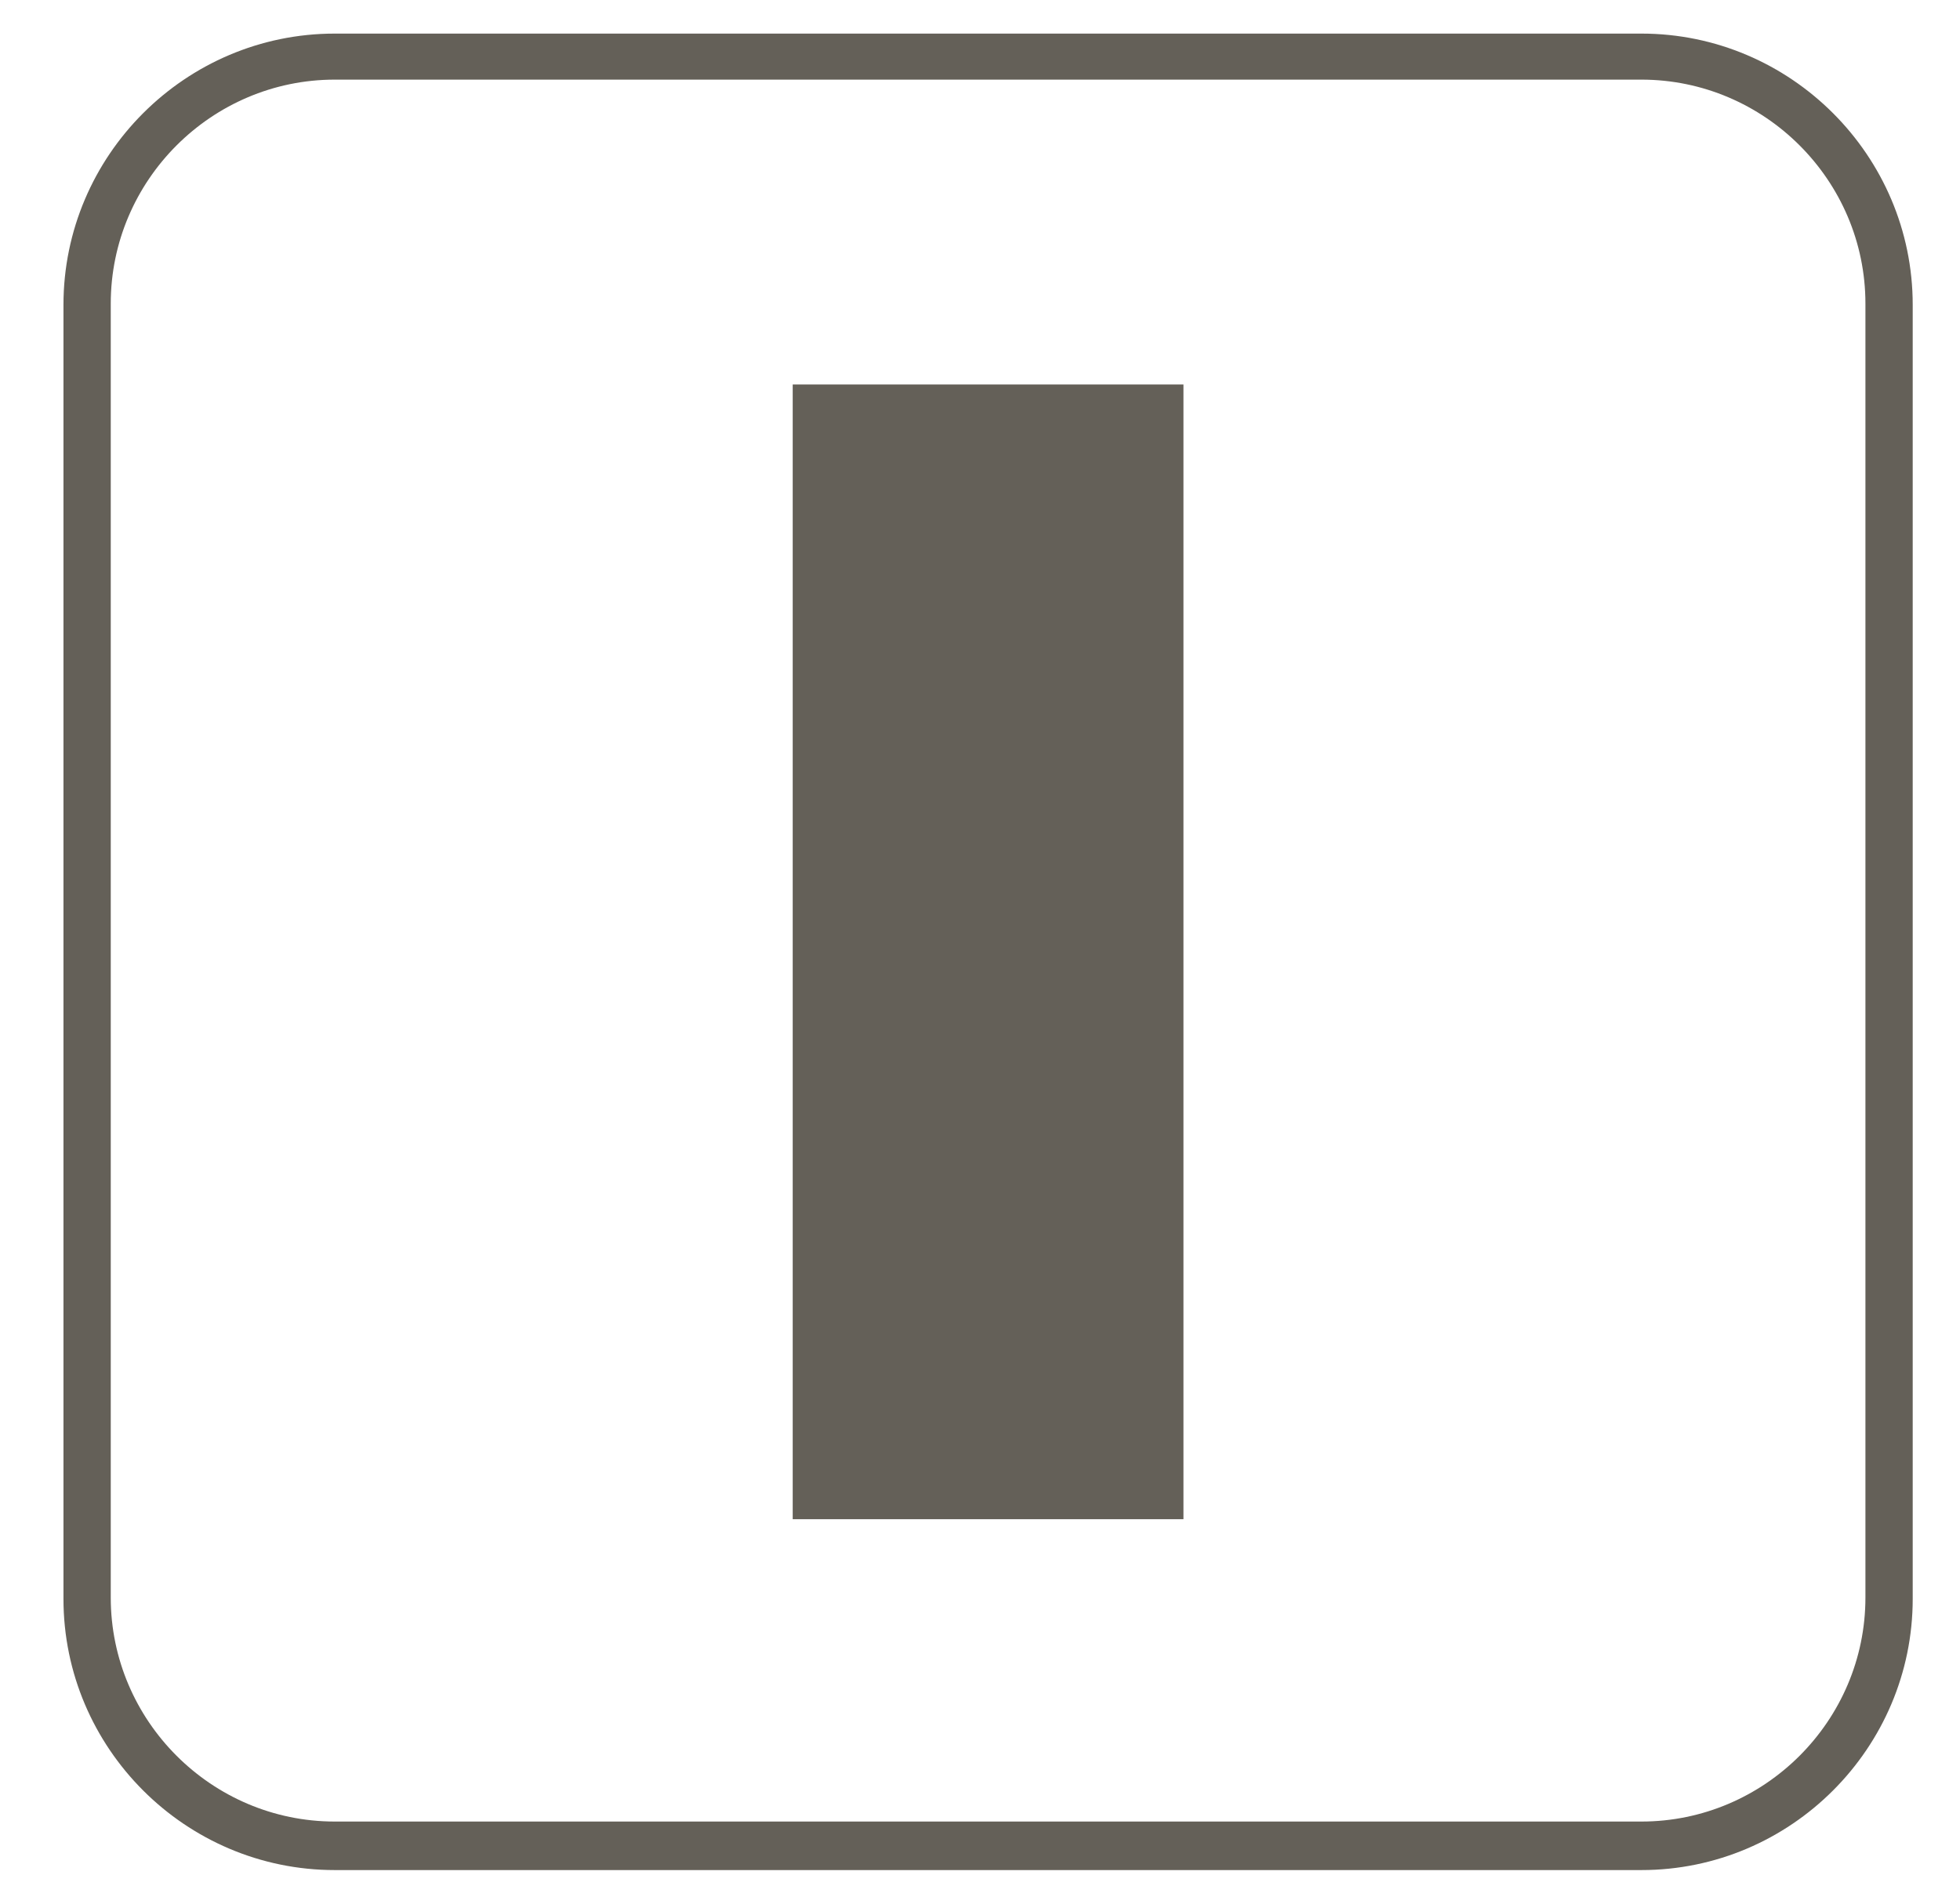
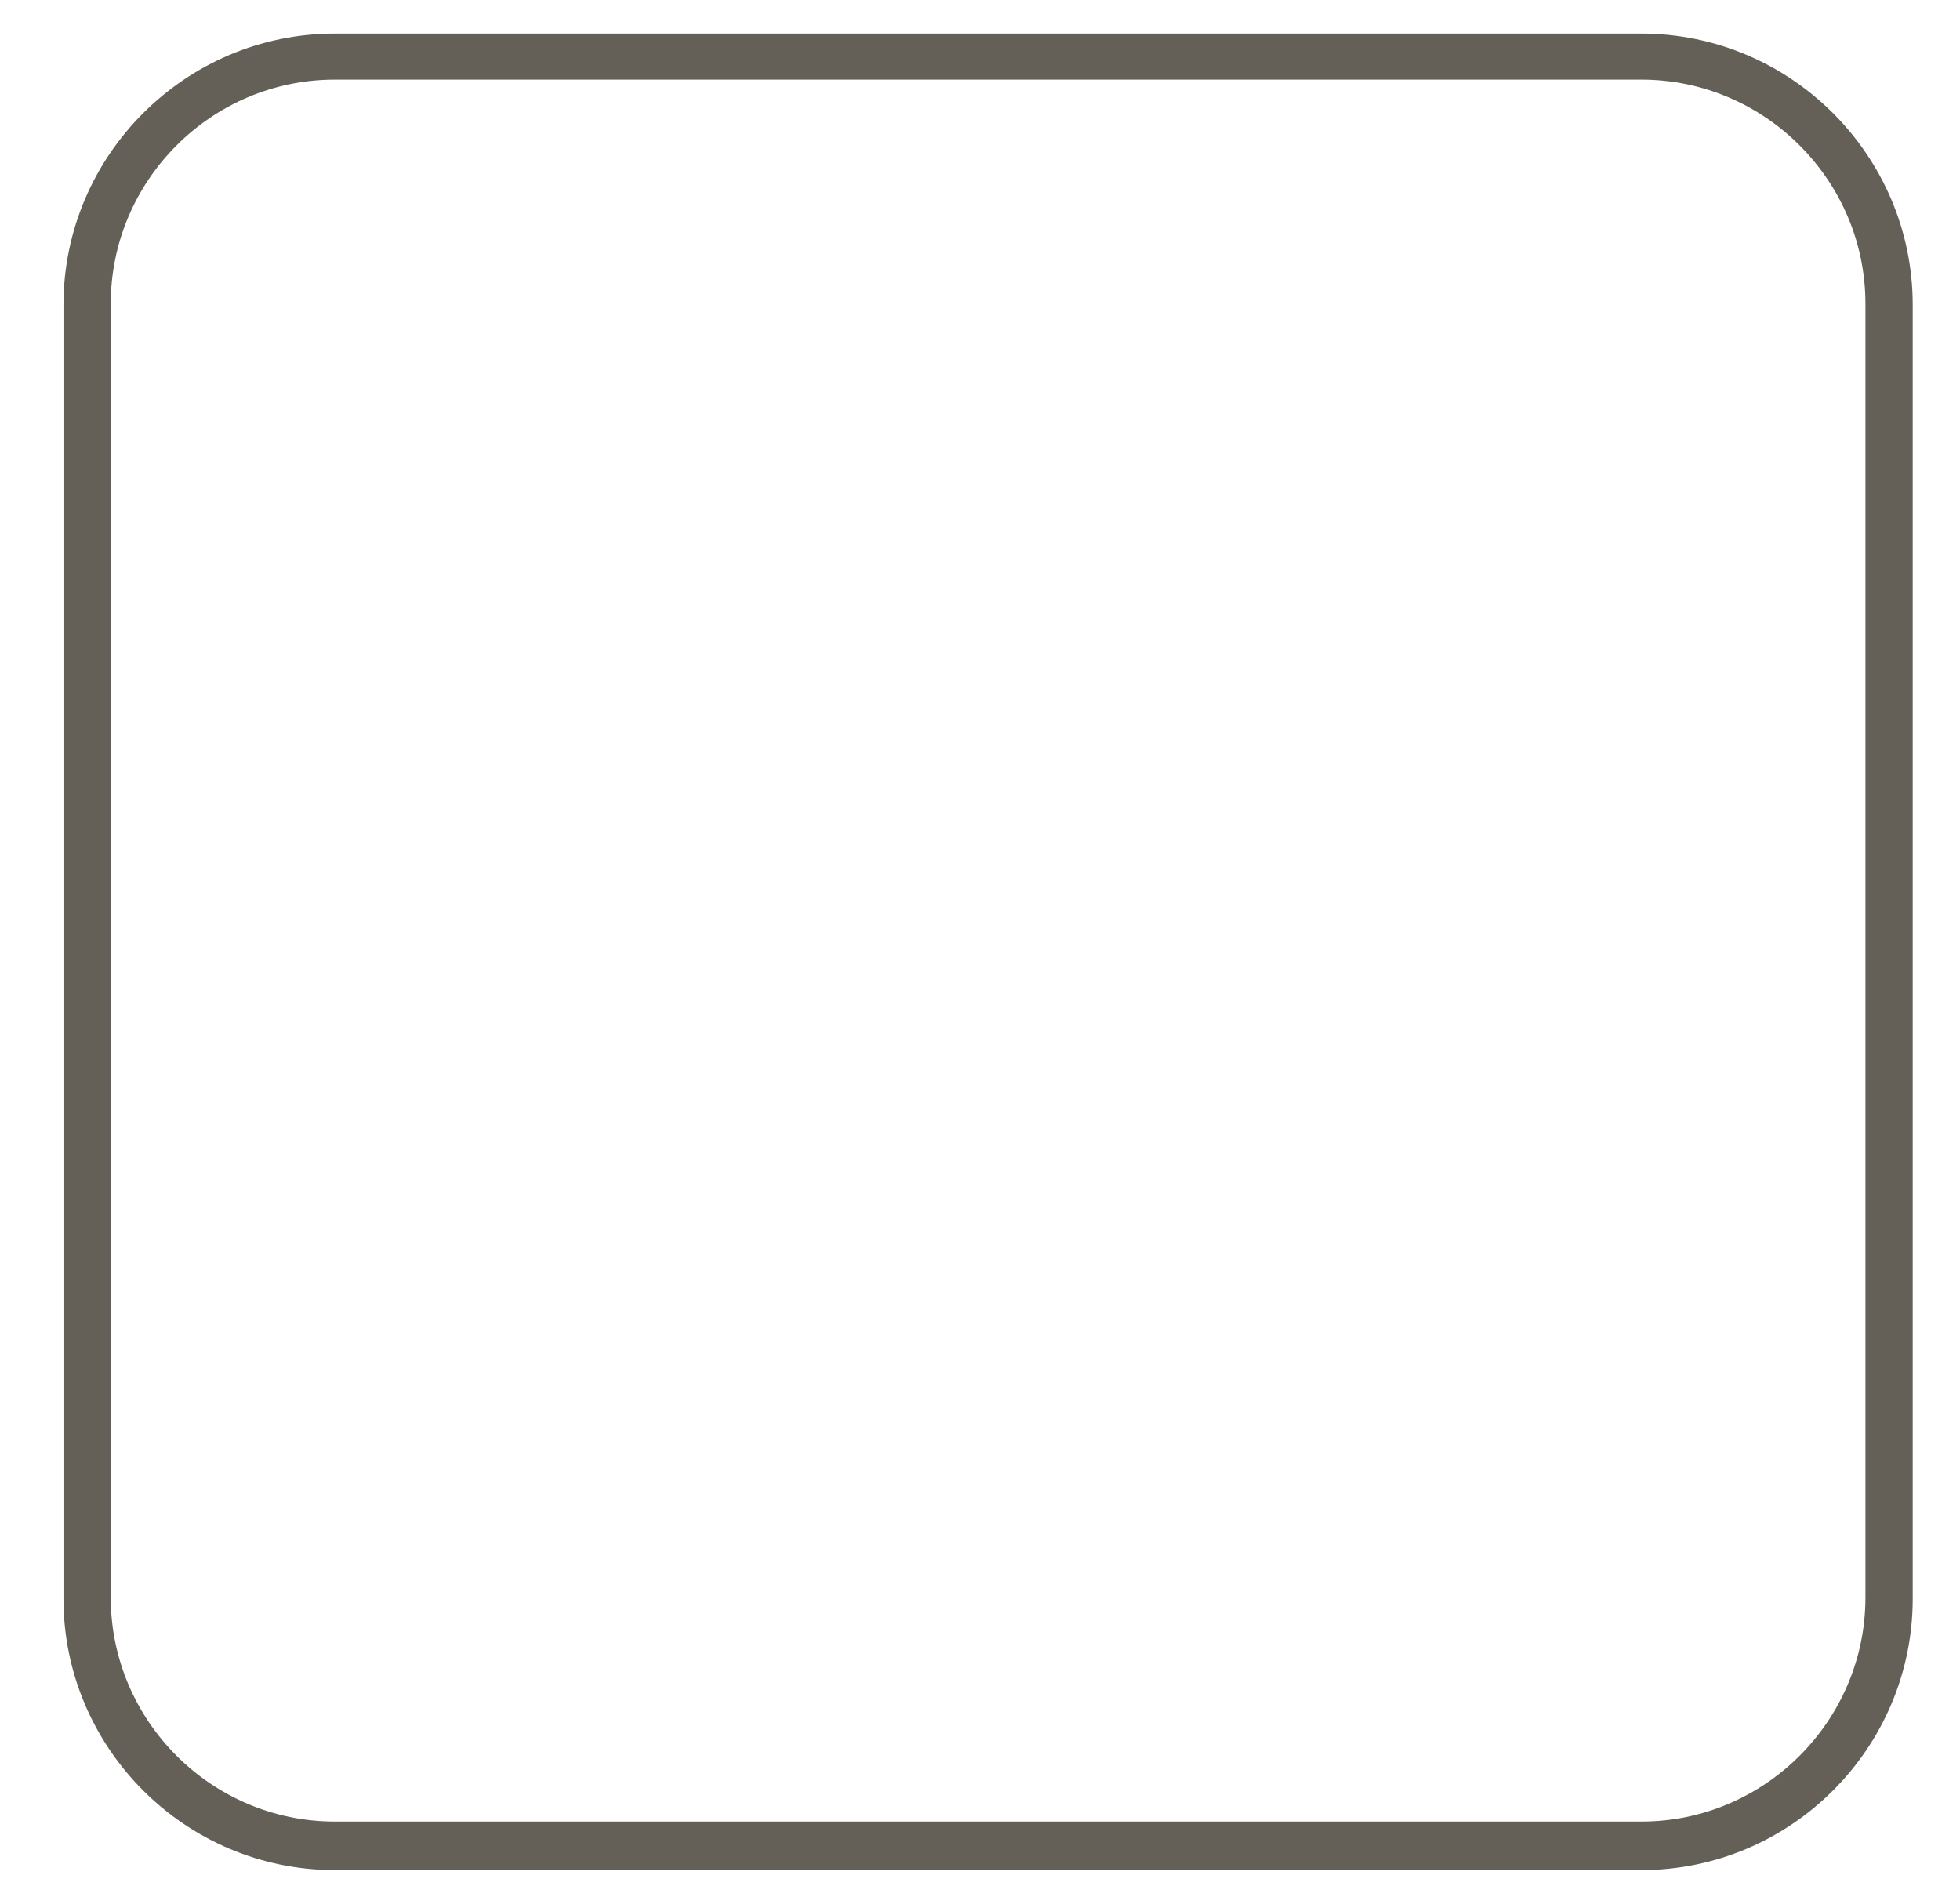
<svg xmlns="http://www.w3.org/2000/svg" version="1.1" id="Слой_1" x="0px" y="0px" viewBox="0 0 157.5 153" style="enable-background:new 0 0 157.5 153;" xml:space="preserve">
  <style type="text/css">
	.st0{fill:#646058;}
</style>
  <g>
-     <path class="st0" d="M131.9,150.3h-105c-12,0-21.8-9.8-21.8-21.8v-104c0-12,9.8-21.8,21.8-21.8h105c12,0,21.8,9.8,21.8,21.8v104   C153.7,140.5,143.9,150.3,131.9,150.3z M26.9,6.4c-9.9,0-18,8.1-18,18v104c0,9.9,8.1,18,18,18h105c9.9,0,18-8.1,18-18v-104   c0-9.9-8.1-18-18-18H26.9z" />
-     <rect x="63.7" y="30.9" class="st0" width="31.4" height="91.2" />
+     <path class="st0" d="M131.9,150.3h-105c-12,0-21.8-9.8-21.8-21.8v-104c0-12,9.8-21.8,21.8-21.8h105c12,0,21.8,9.8,21.8,21.8v104   C153.7,140.5,143.9,150.3,131.9,150.3z M26.9,6.4c-9.9,0-18,8.1-18,18v104c0,9.9,8.1,18,18,18h105c9.9,0,18-8.1,18-18v-104   c0-9.9-8.1-18-18-18z" />
  </g>
</svg>